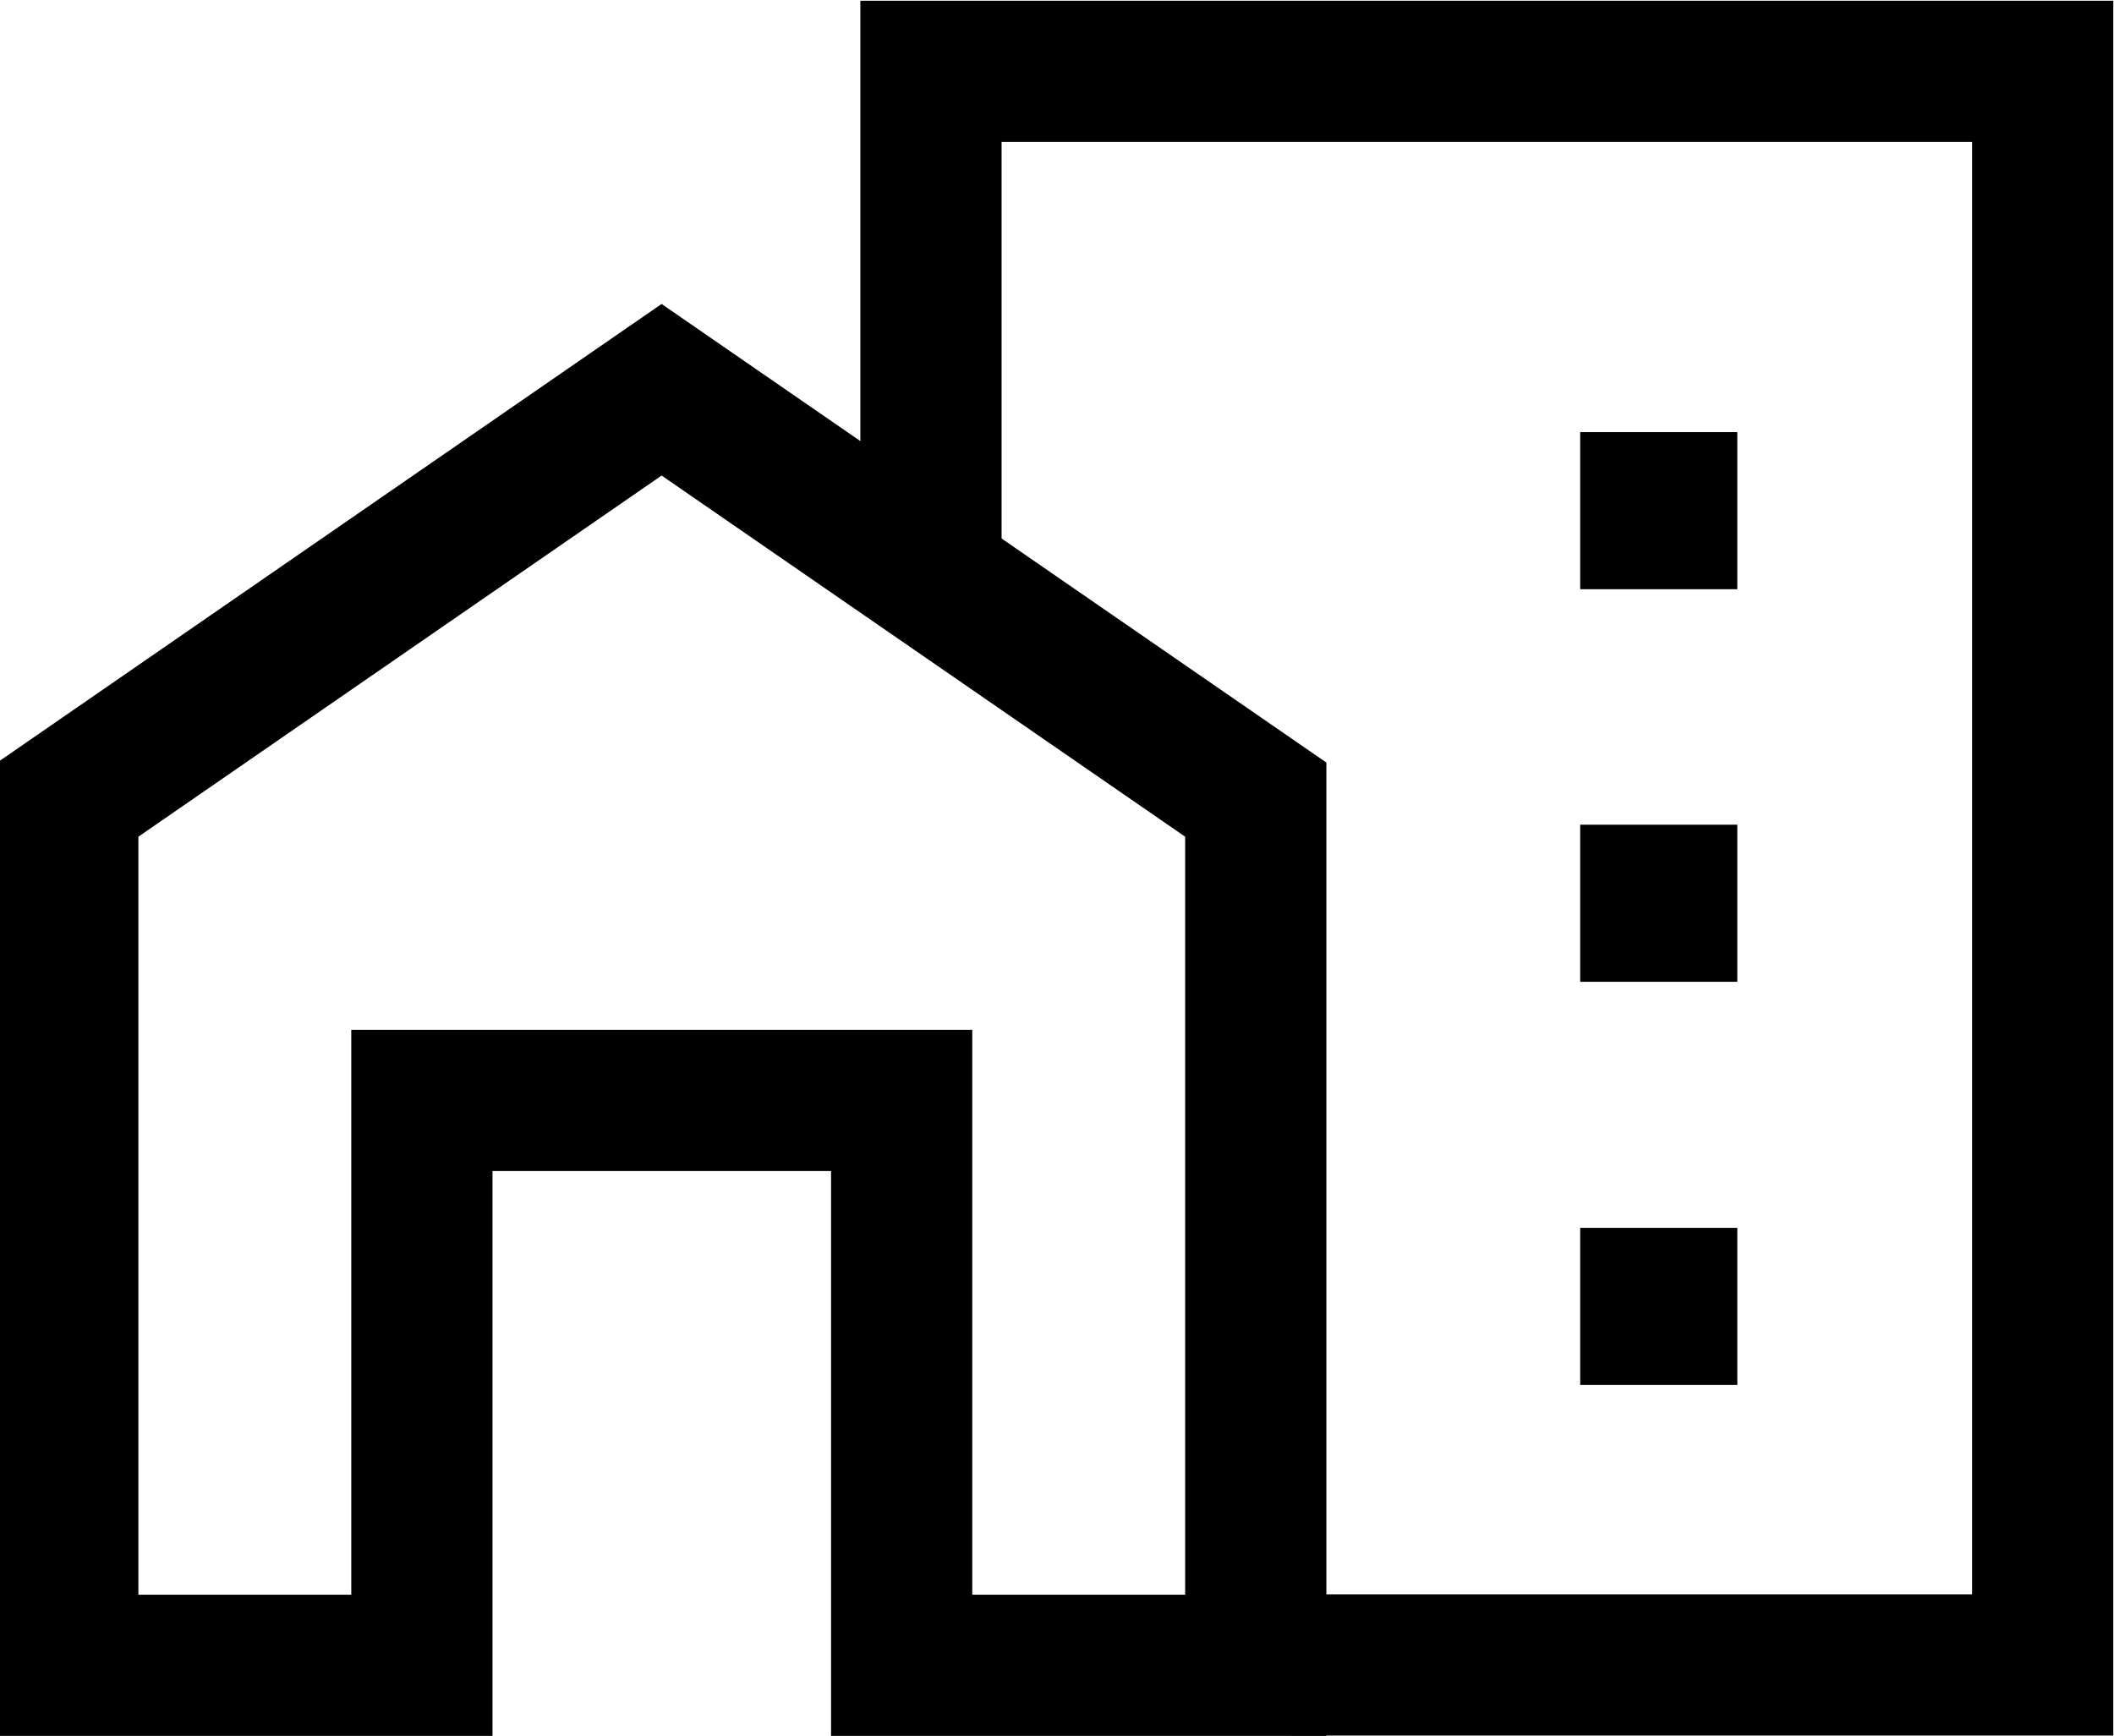
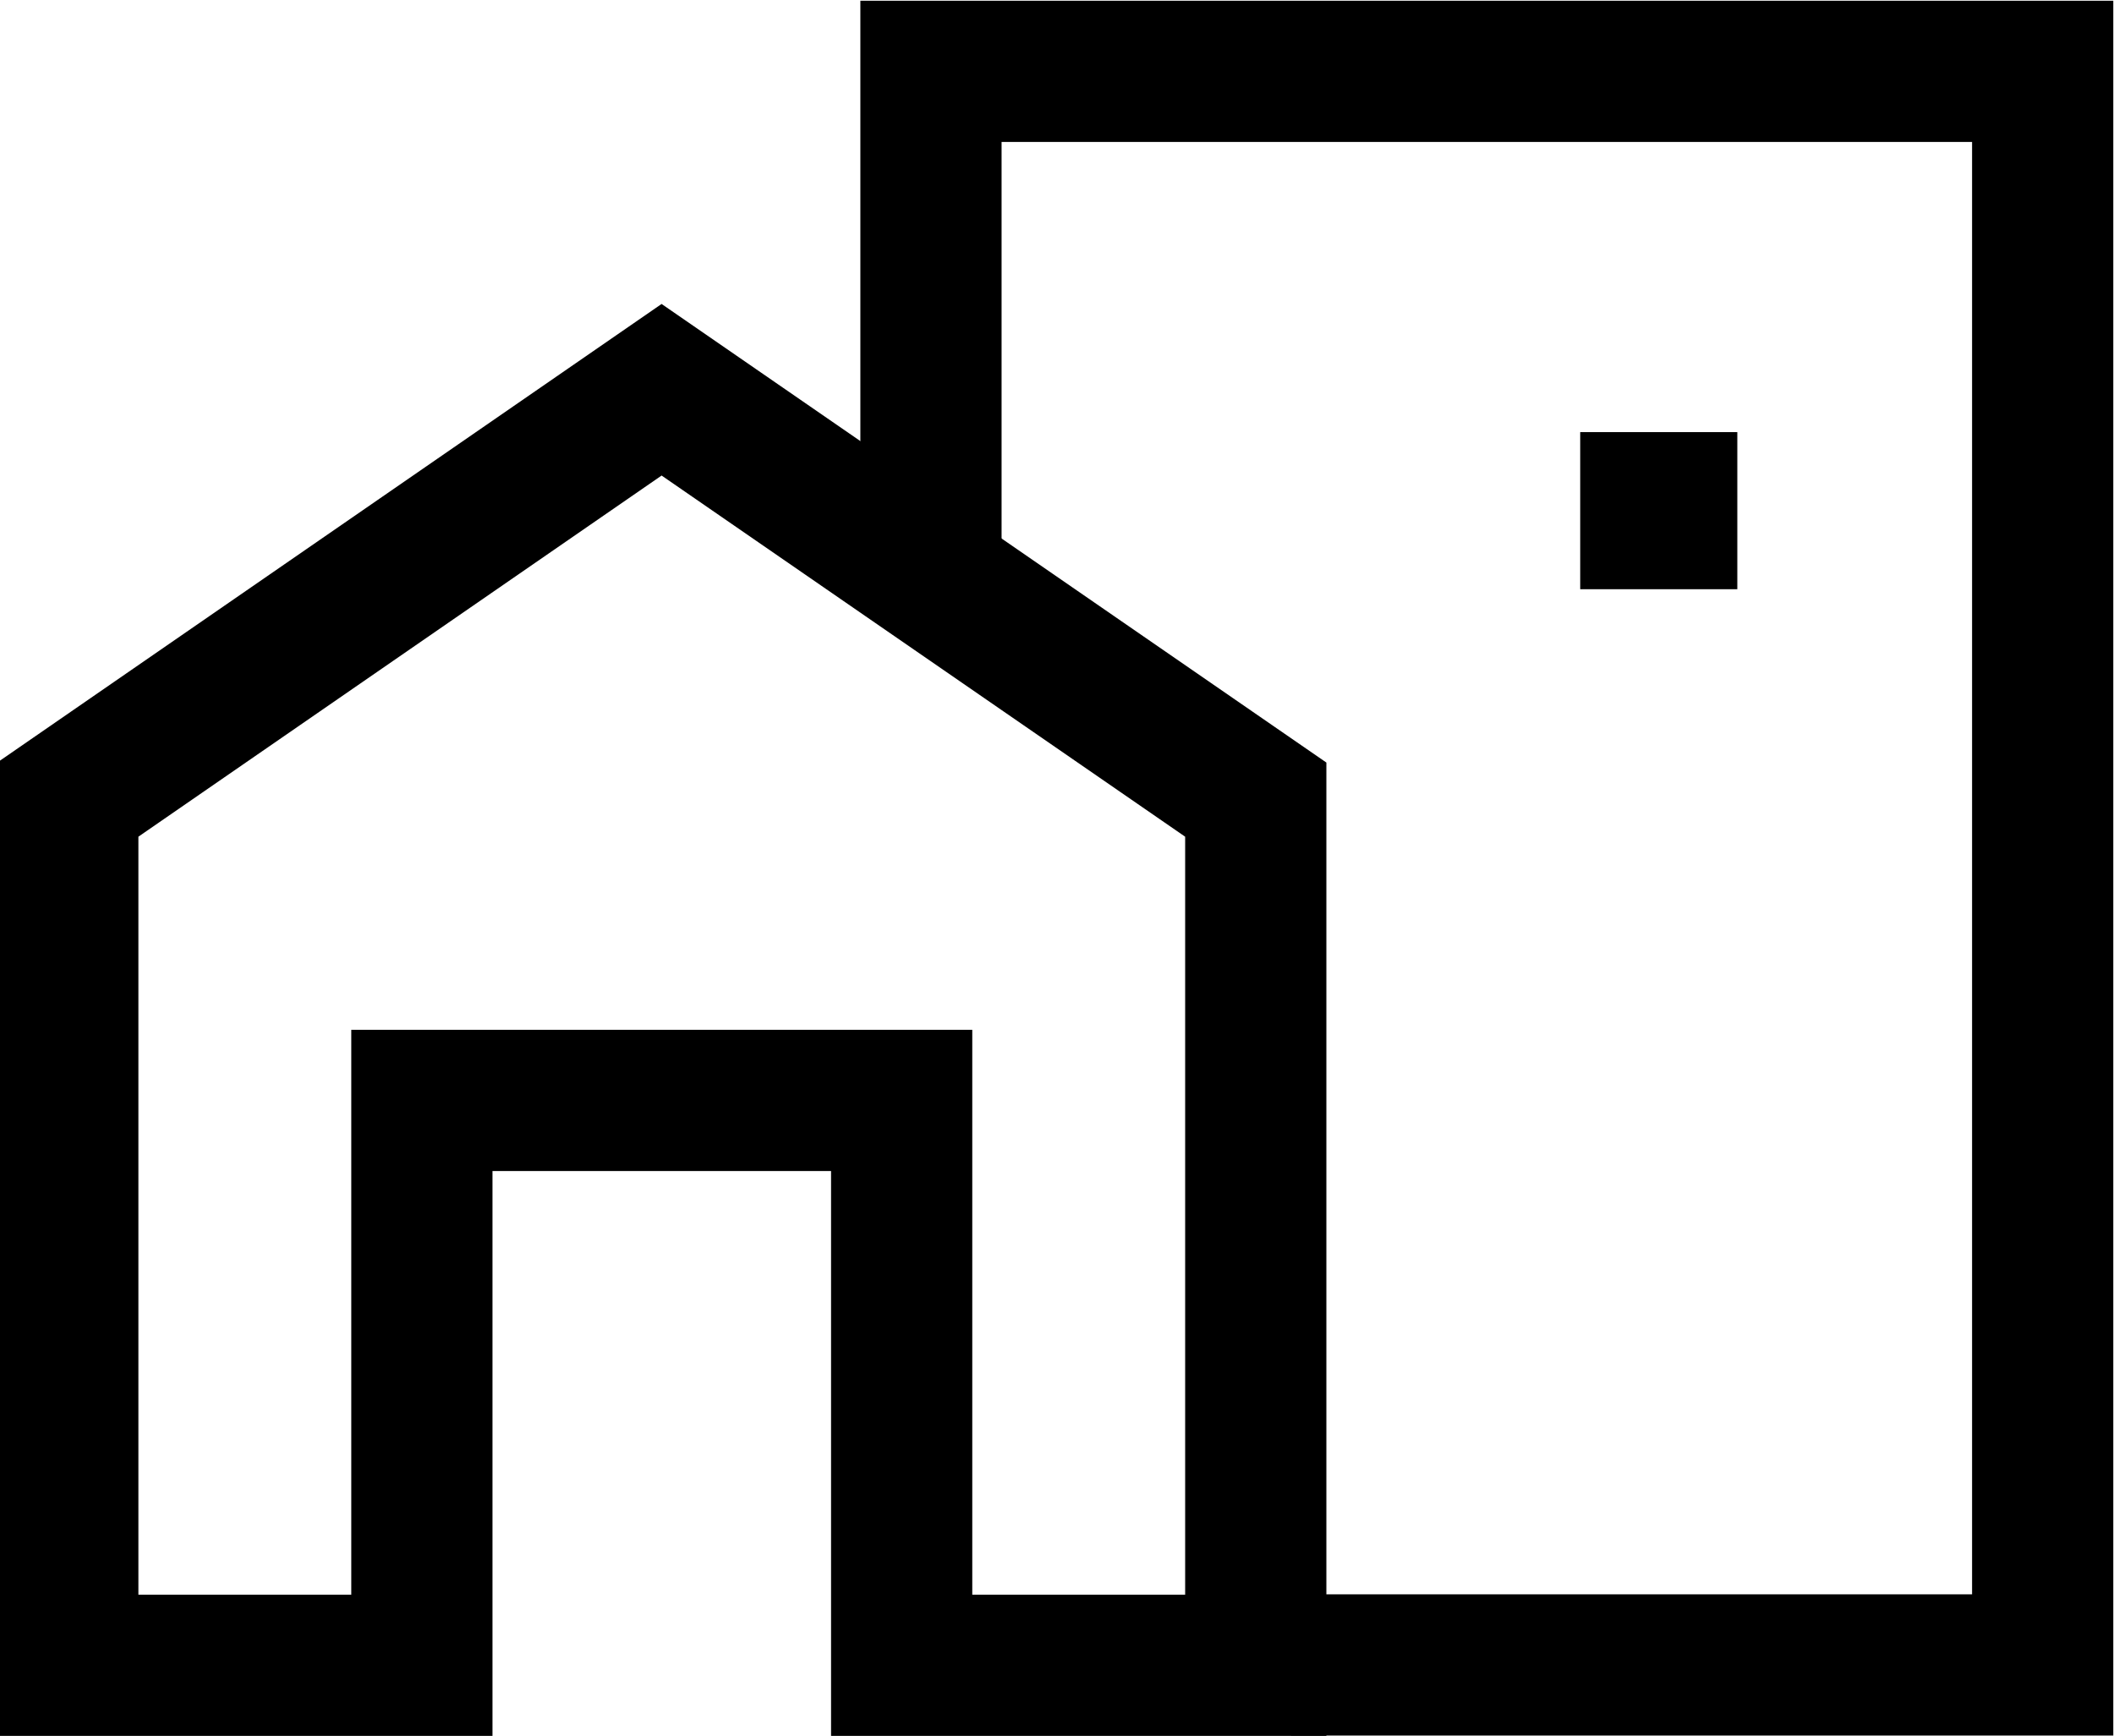
<svg xmlns="http://www.w3.org/2000/svg" id="Ebene_1" data-name="Ebene 1" viewBox="0 0 59.88 49.17">
  <defs>
    <style>
      .cls-1 {
        fill: none;
        stroke: #000;
        stroke-miterlimit: 10;
        stroke-width: 4px;
      }

      .cls-2 {
        fill: #000;
        stroke-width: 0px;
      }
    </style>
  </defs>
  <polygon class="cls-1" points="25.54 47.17 25.54 31.17 11.95 31.17 11.95 47.17 1.92 47.17 1.92 22.65 18.74 11.04 35.57 22.65 35.57 47.17 25.54 47.17" />
  <polyline class="cls-1" points="26.37 16.51 26.37 2.02 57.86 2.02 57.86 47.16 36.57 47.16" />
  <rect class="cls-2" x="44.76" y="12.24" width="4.45" height="4.45" />
-   <rect class="cls-2" x="44.76" y="23.36" width="4.45" height="4.45" />
-   <rect class="cls-2" x="44.76" y="34.78" width="4.45" height="4.45" />
</svg>